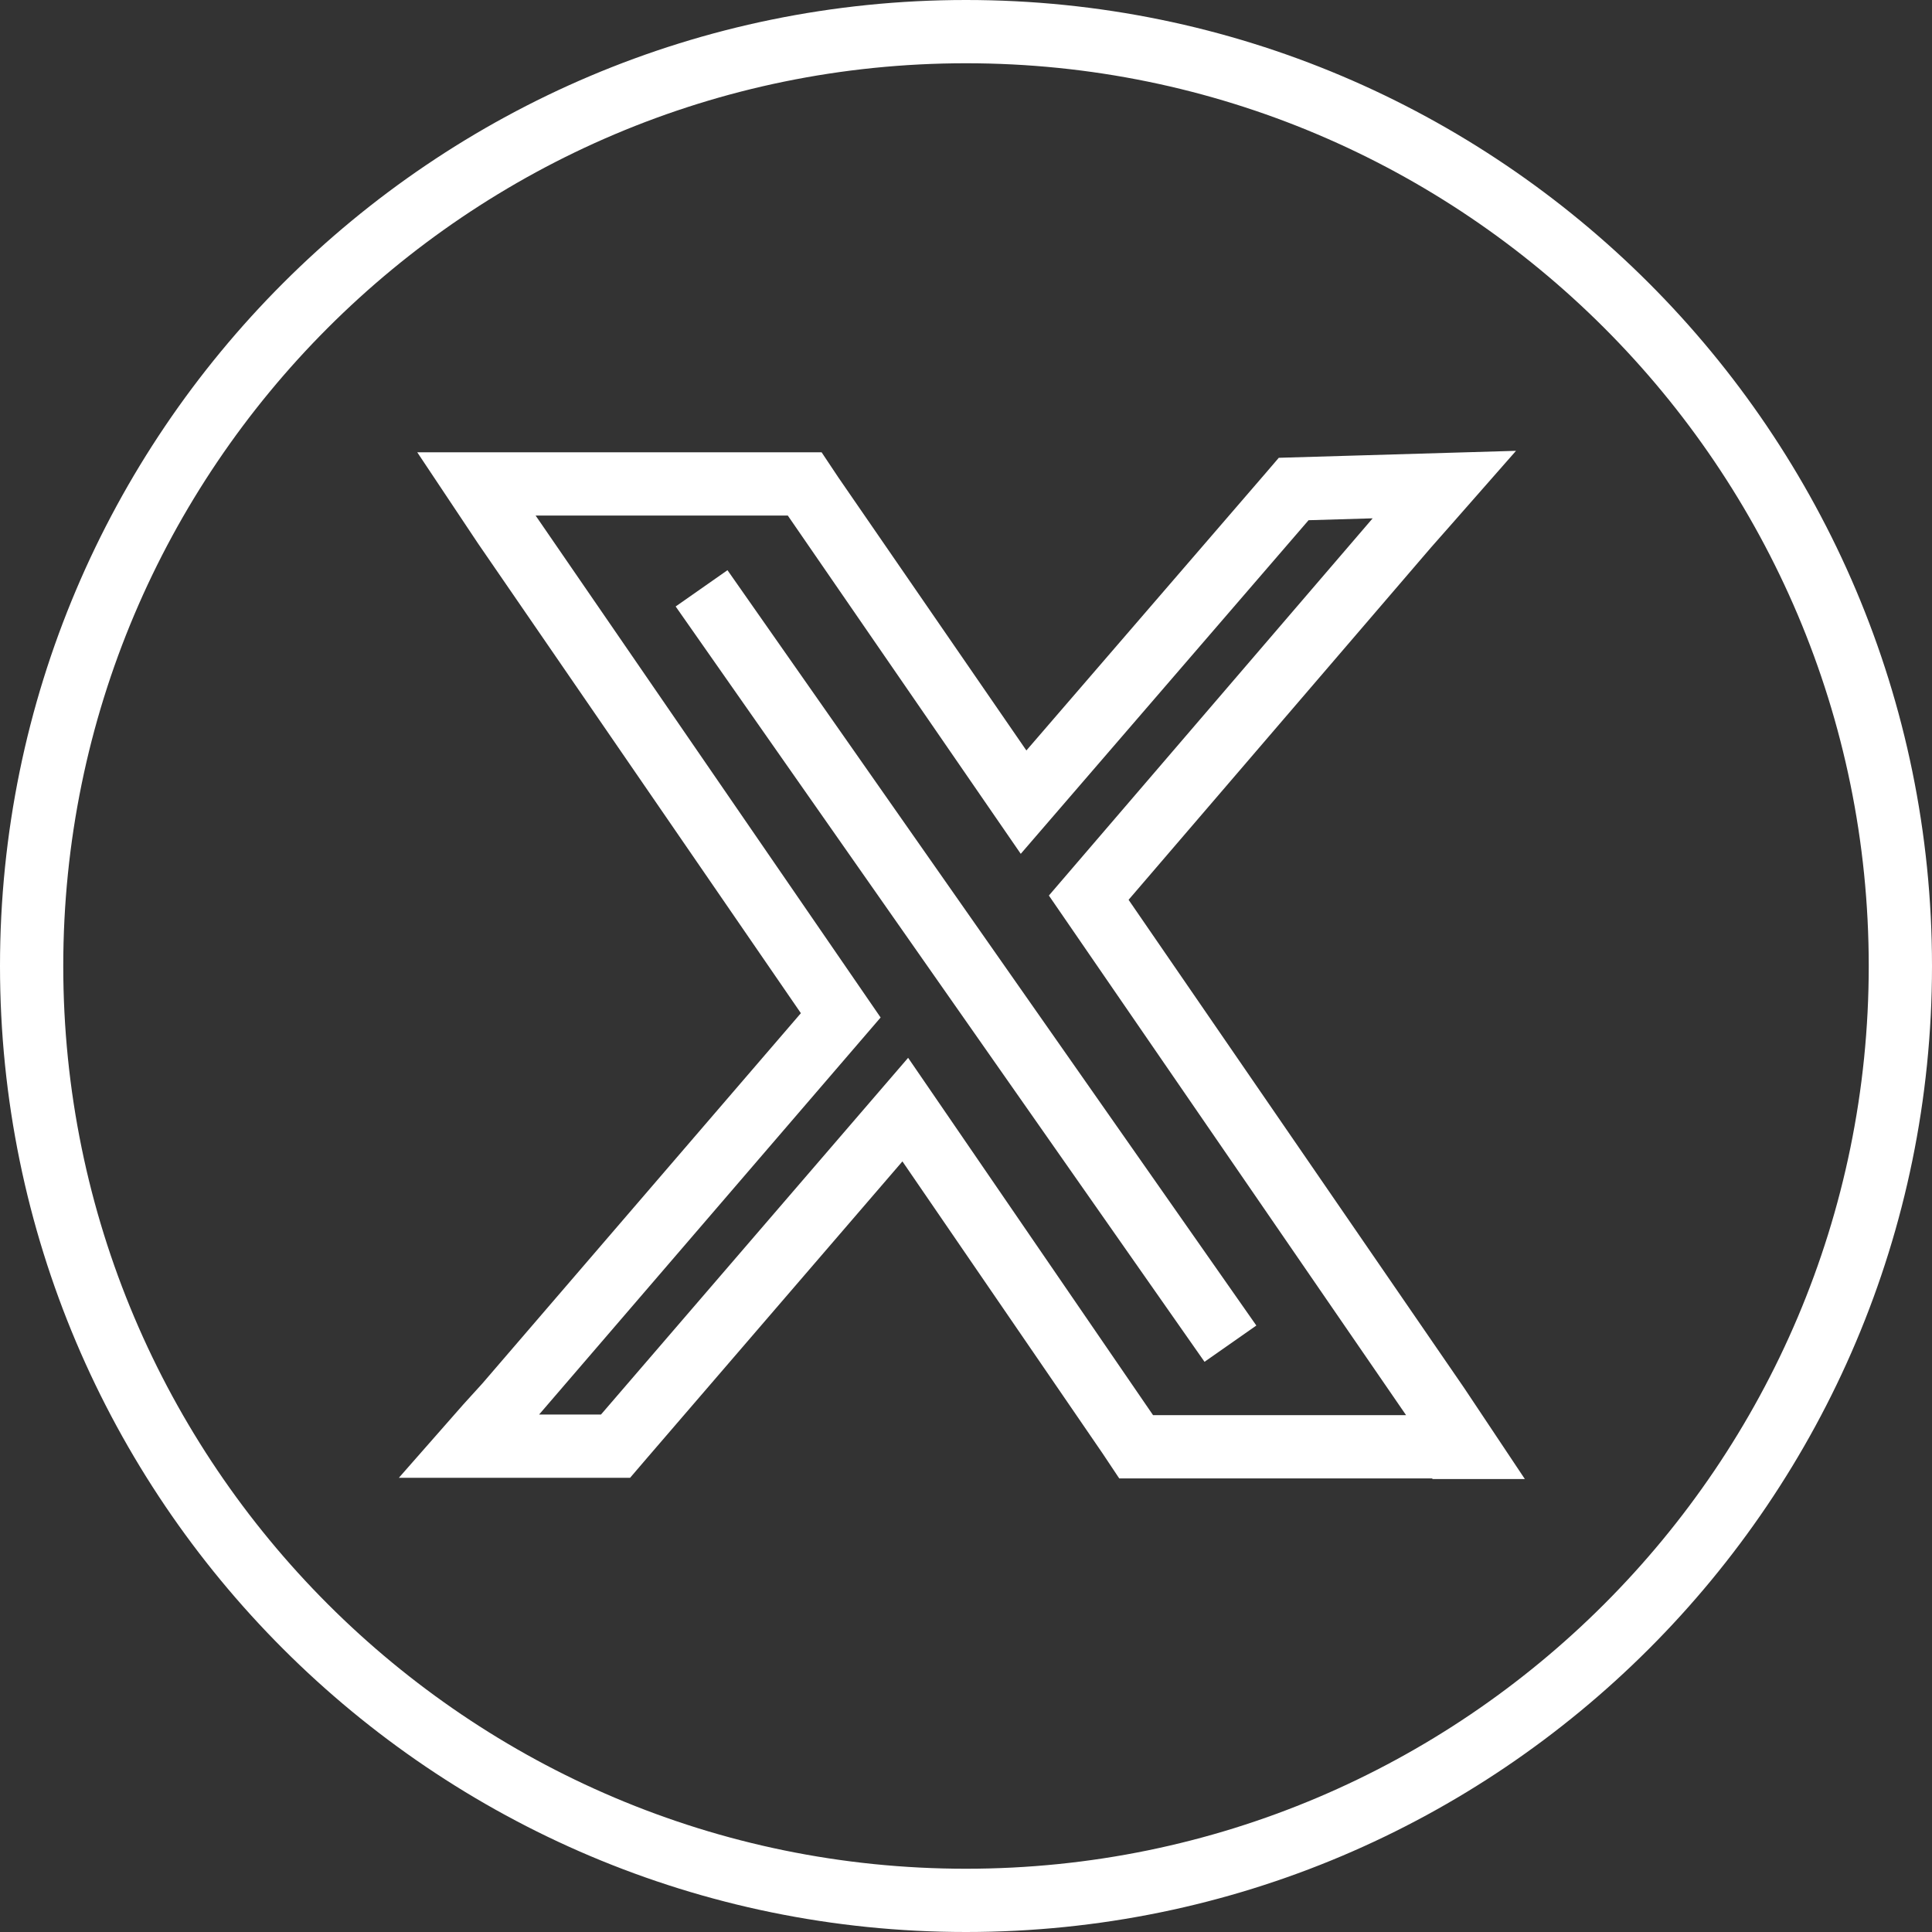
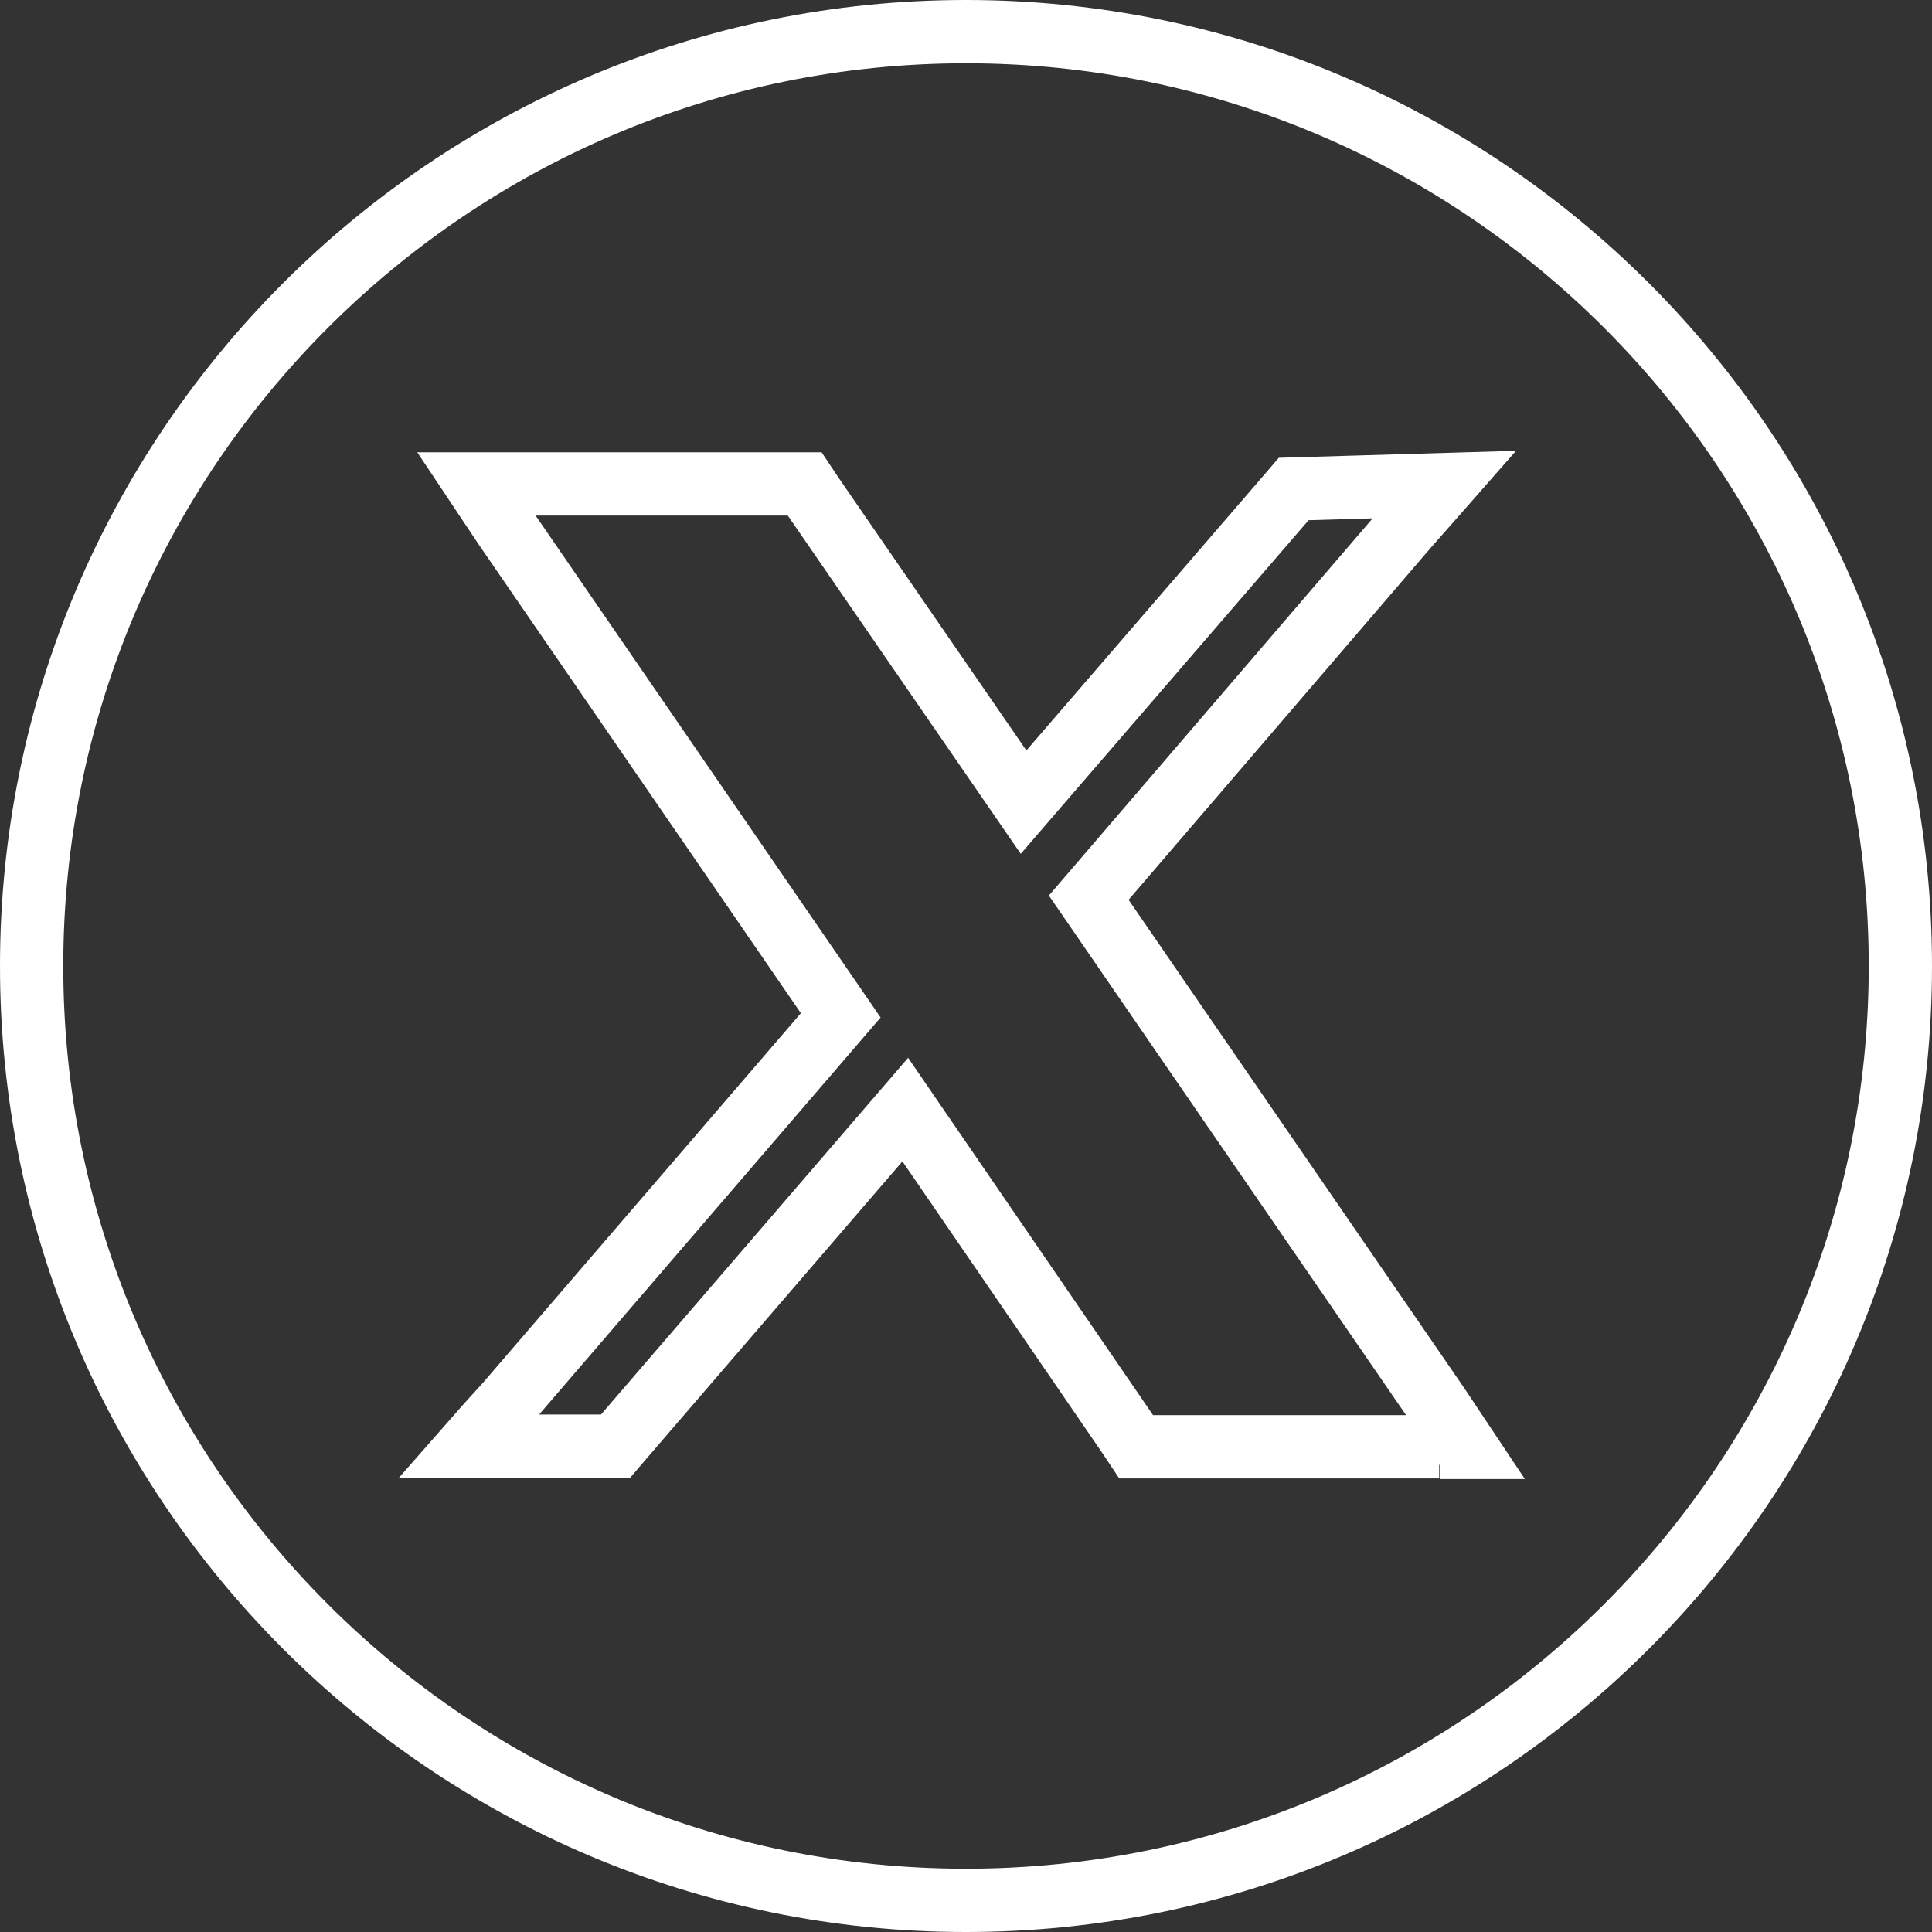
<svg xmlns="http://www.w3.org/2000/svg" id="Capa_2" data-name="Capa 2" viewBox="0 0 30.54 30.54">
  <rect x="0" y="0" width="30.54" height="30.54" fill="#333333" stroke="none" />
  <defs>
    <style>
      .cls-1 {
        fill: none;
        stroke: #fff;
        stroke-miterlimit: 10;
      }
    </style>
  </defs>
  <g id="Capa_1-2" data-name="Capa 1">
-     <path class="cls-1" d="M15.27,.5C7.12,.5,.5,7.12,.5,15.27s6.62,14.77,14.77,14.77,14.77-6.62,14.77-14.77S23.42,.5,15.27,.5Zm7.48,22.37h-4.79l-.06-.09-.06-.09-3.53-5.15-4.46,5.18-.06,.07-.06,.07h-2.32l.29-.33,.3-.33,5.29-6.15-5.32-7.74-.22-.33-.22-.33h5.19l.06,.09,.06,.09,3.34,4.85,4.21-4.88,.06-.07,2.38-.07-.29,.33-.3,.34-5.03,5.86,5.52,8.03,.22,.33,.22,.33h-.4Z" />
-     <line class="cls-1" x1="11.09" y1="9.3" x2="19.45" y2="21.24" />
+     <path class="cls-1" d="M15.27,.5C7.12,.5,.5,7.12,.5,15.27s6.62,14.77,14.77,14.77,14.77-6.62,14.77-14.77S23.42,.5,15.27,.5Zm7.48,22.37h-4.79l-.06-.09-.06-.09-3.53-5.15-4.46,5.18-.06,.07-.06,.07h-2.32l.29-.33,.3-.33,5.29-6.15-5.32-7.74-.22-.33-.22-.33h5.19l.06,.09,.06,.09,3.34,4.85,4.21-4.88,.06-.07,2.38-.07-.29,.33-.3,.34-5.03,5.86,5.52,8.03,.22,.33,.22,.33h-.4" />
  </g>
</svg>